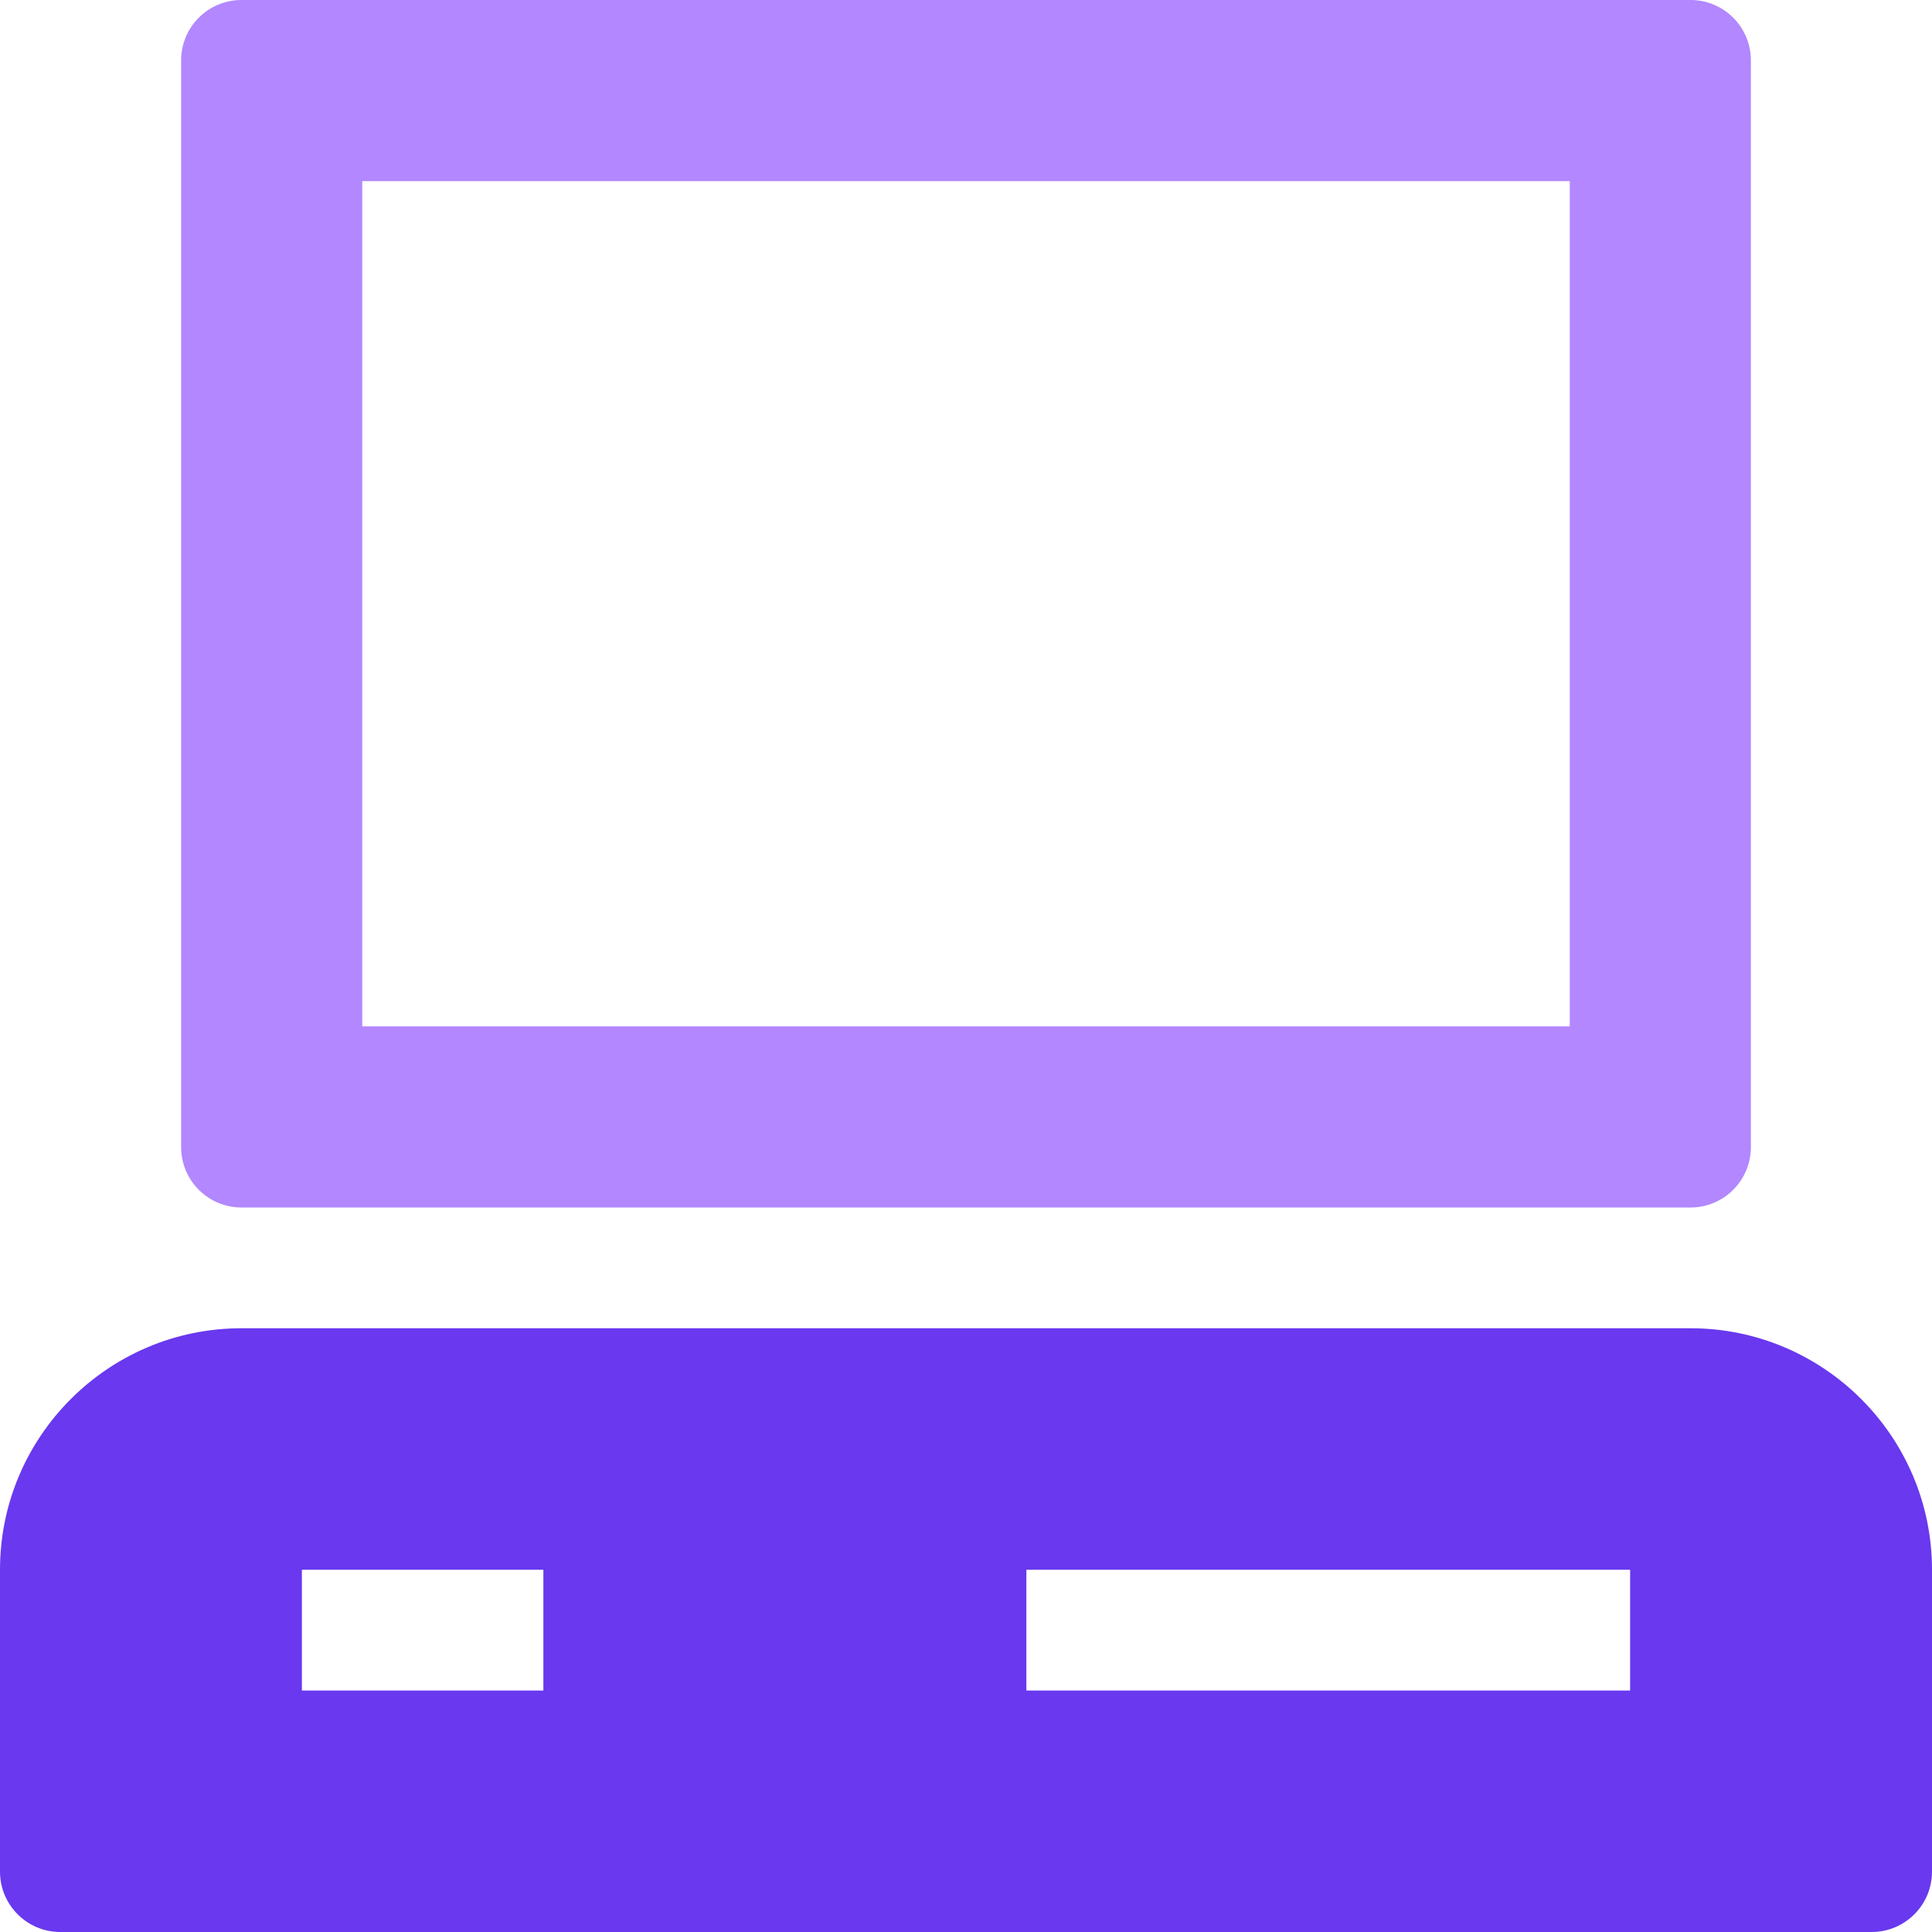
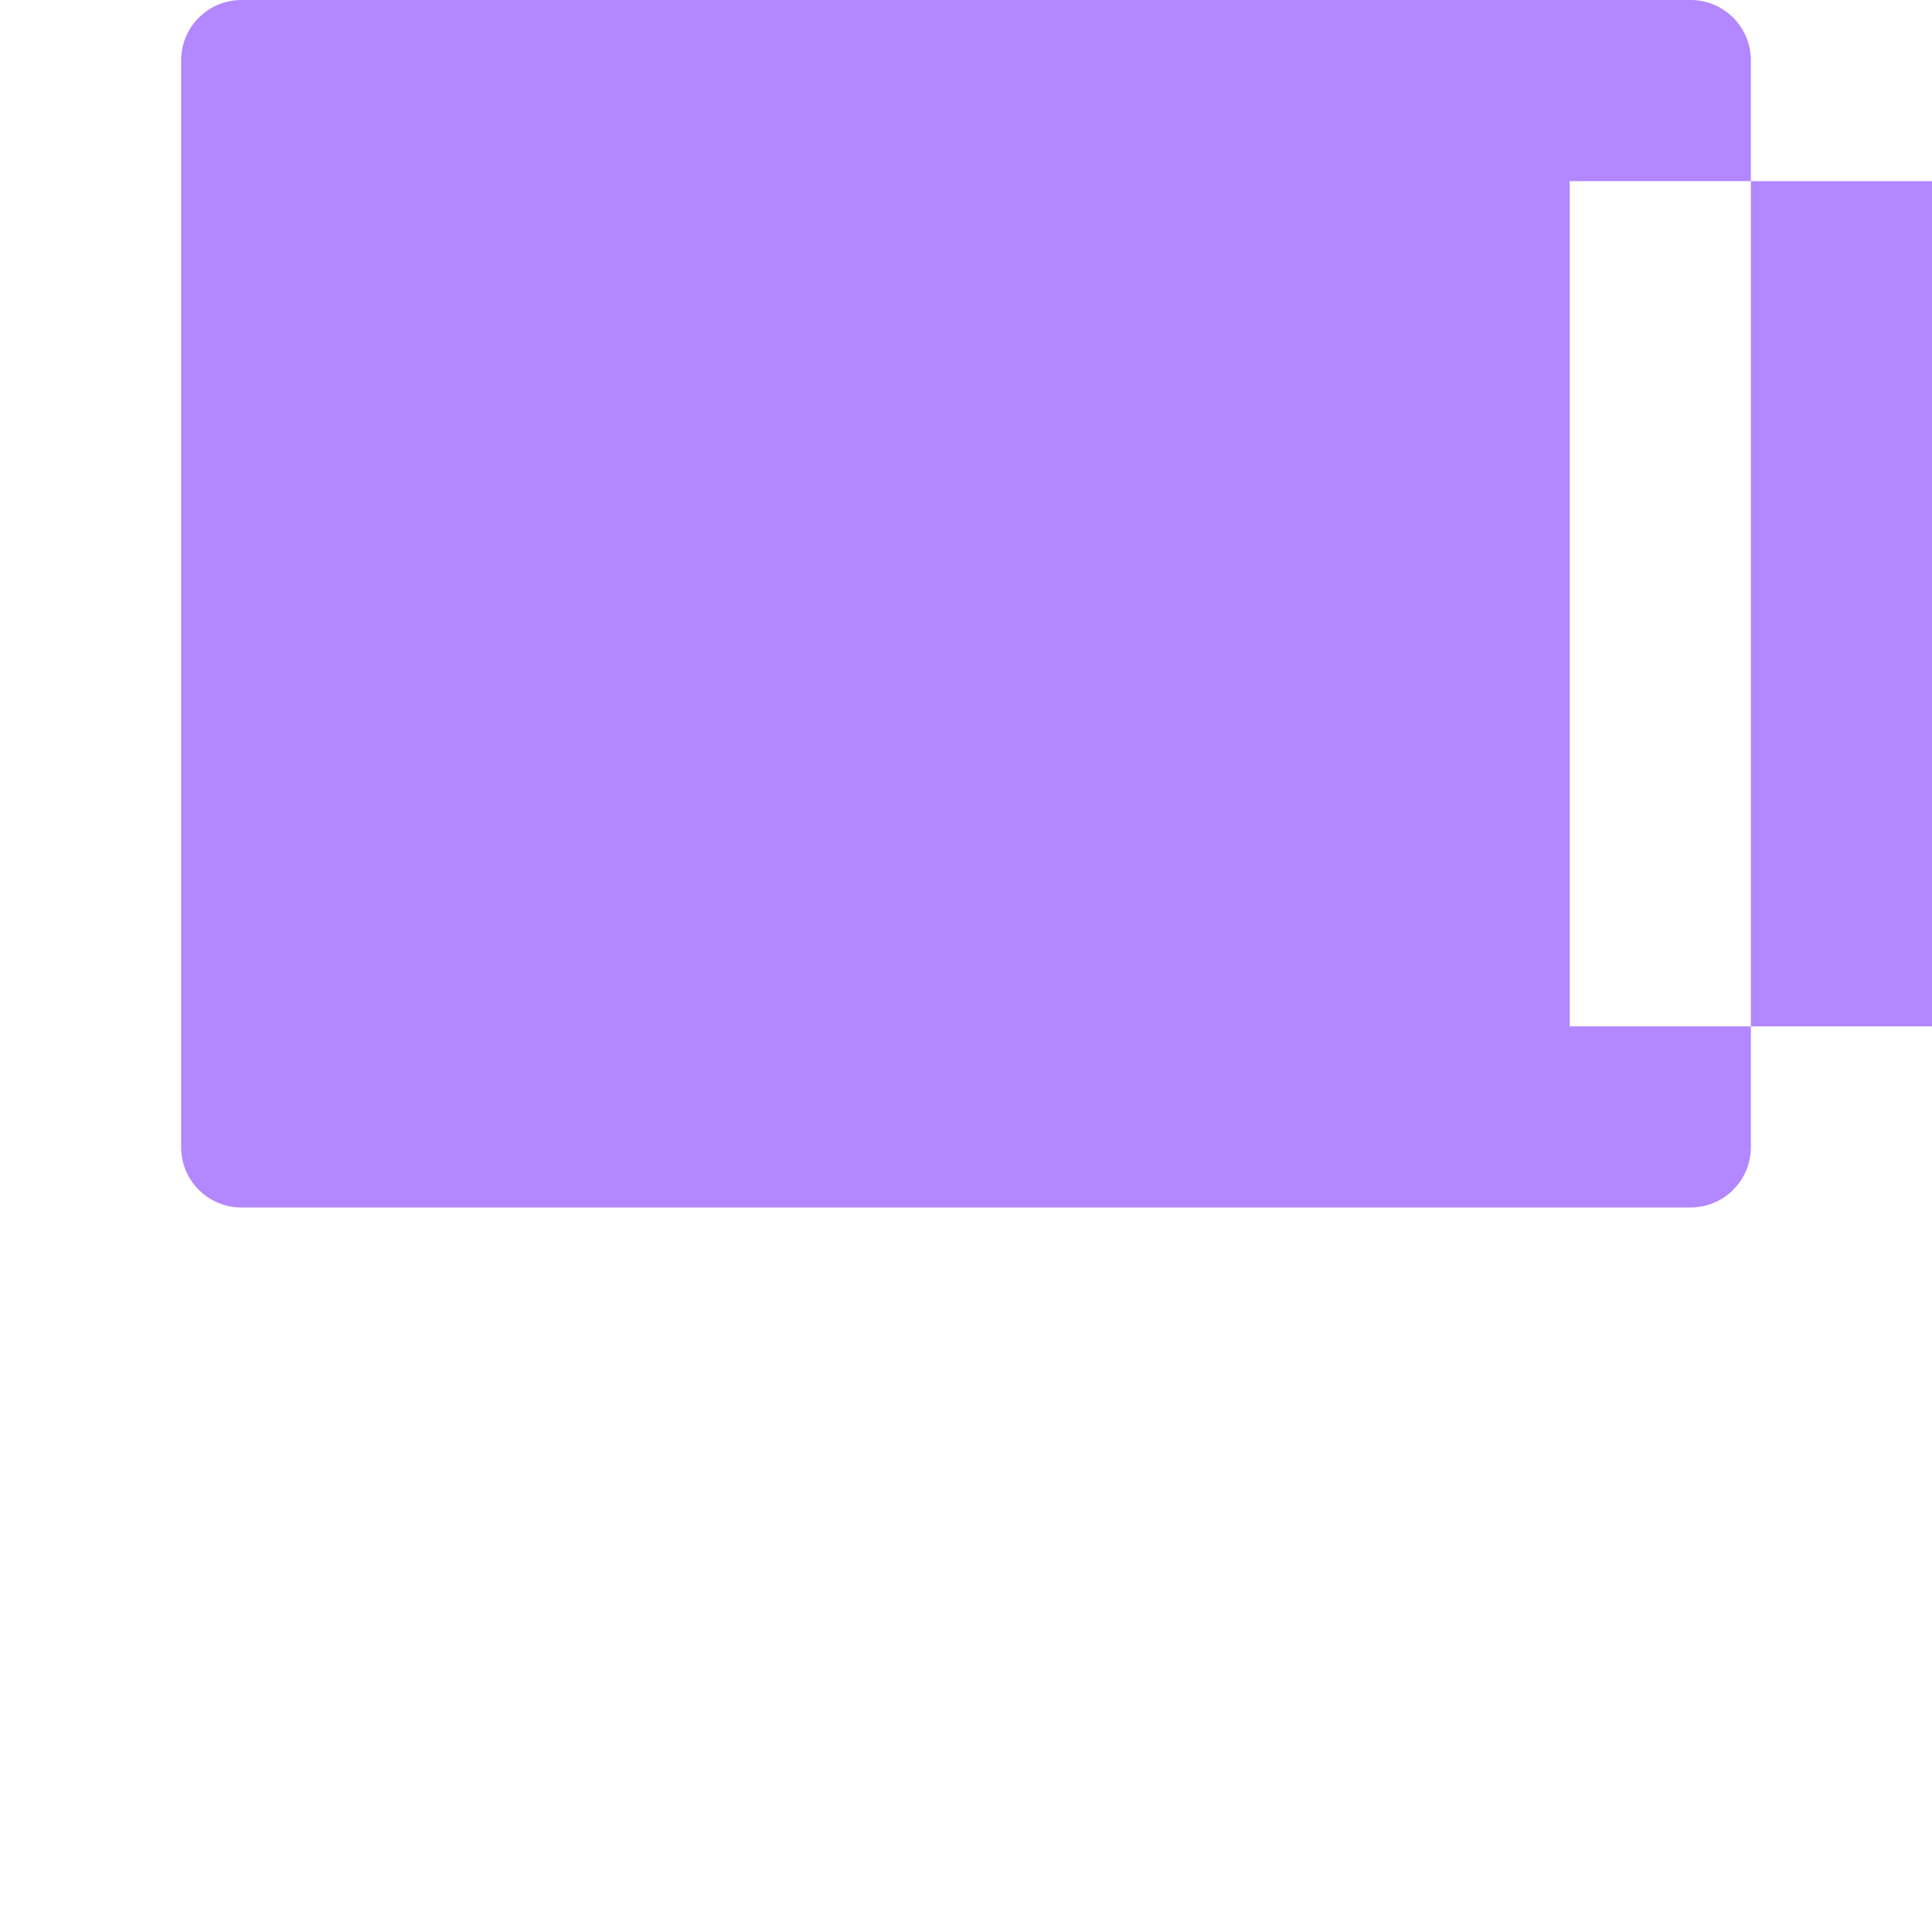
<svg xmlns="http://www.w3.org/2000/svg" width="32" height="32" viewBox="0 0 32 32">
  <title>vintage computer</title>
  <g fill="#6938ef" class="nc-icon-wrapper">
-     <path data-color="color-2" fill="#b287ff" d="M28,0H4C3.447,0,3,0.448,3,1v18c0,0.552,0.447,1,1,1h24c0.553,0,1-0.448,1-1V1 C29,0.448,28.553,0,28,0z M26,17H6V3h20V17z" />
-     <path fill="#6938ef" d="M28,22H4c-2.206,0-4,1.794-4,4v5c0,0.552,0.447,1,1,1h30c0.553,0,1-0.448,1-1v-5C32,23.794,30.206,22,28,22z M9,28H5v-2h4V28z M27,28H17v-2h10V28z" />
+     <path data-color="color-2" fill="#b287ff" d="M28,0H4C3.447,0,3,0.448,3,1v18c0,0.552,0.447,1,1,1h24c0.553,0,1-0.448,1-1V1 C29,0.448,28.553,0,28,0z M26,17V3h20V17z" />
  </g>
</svg>